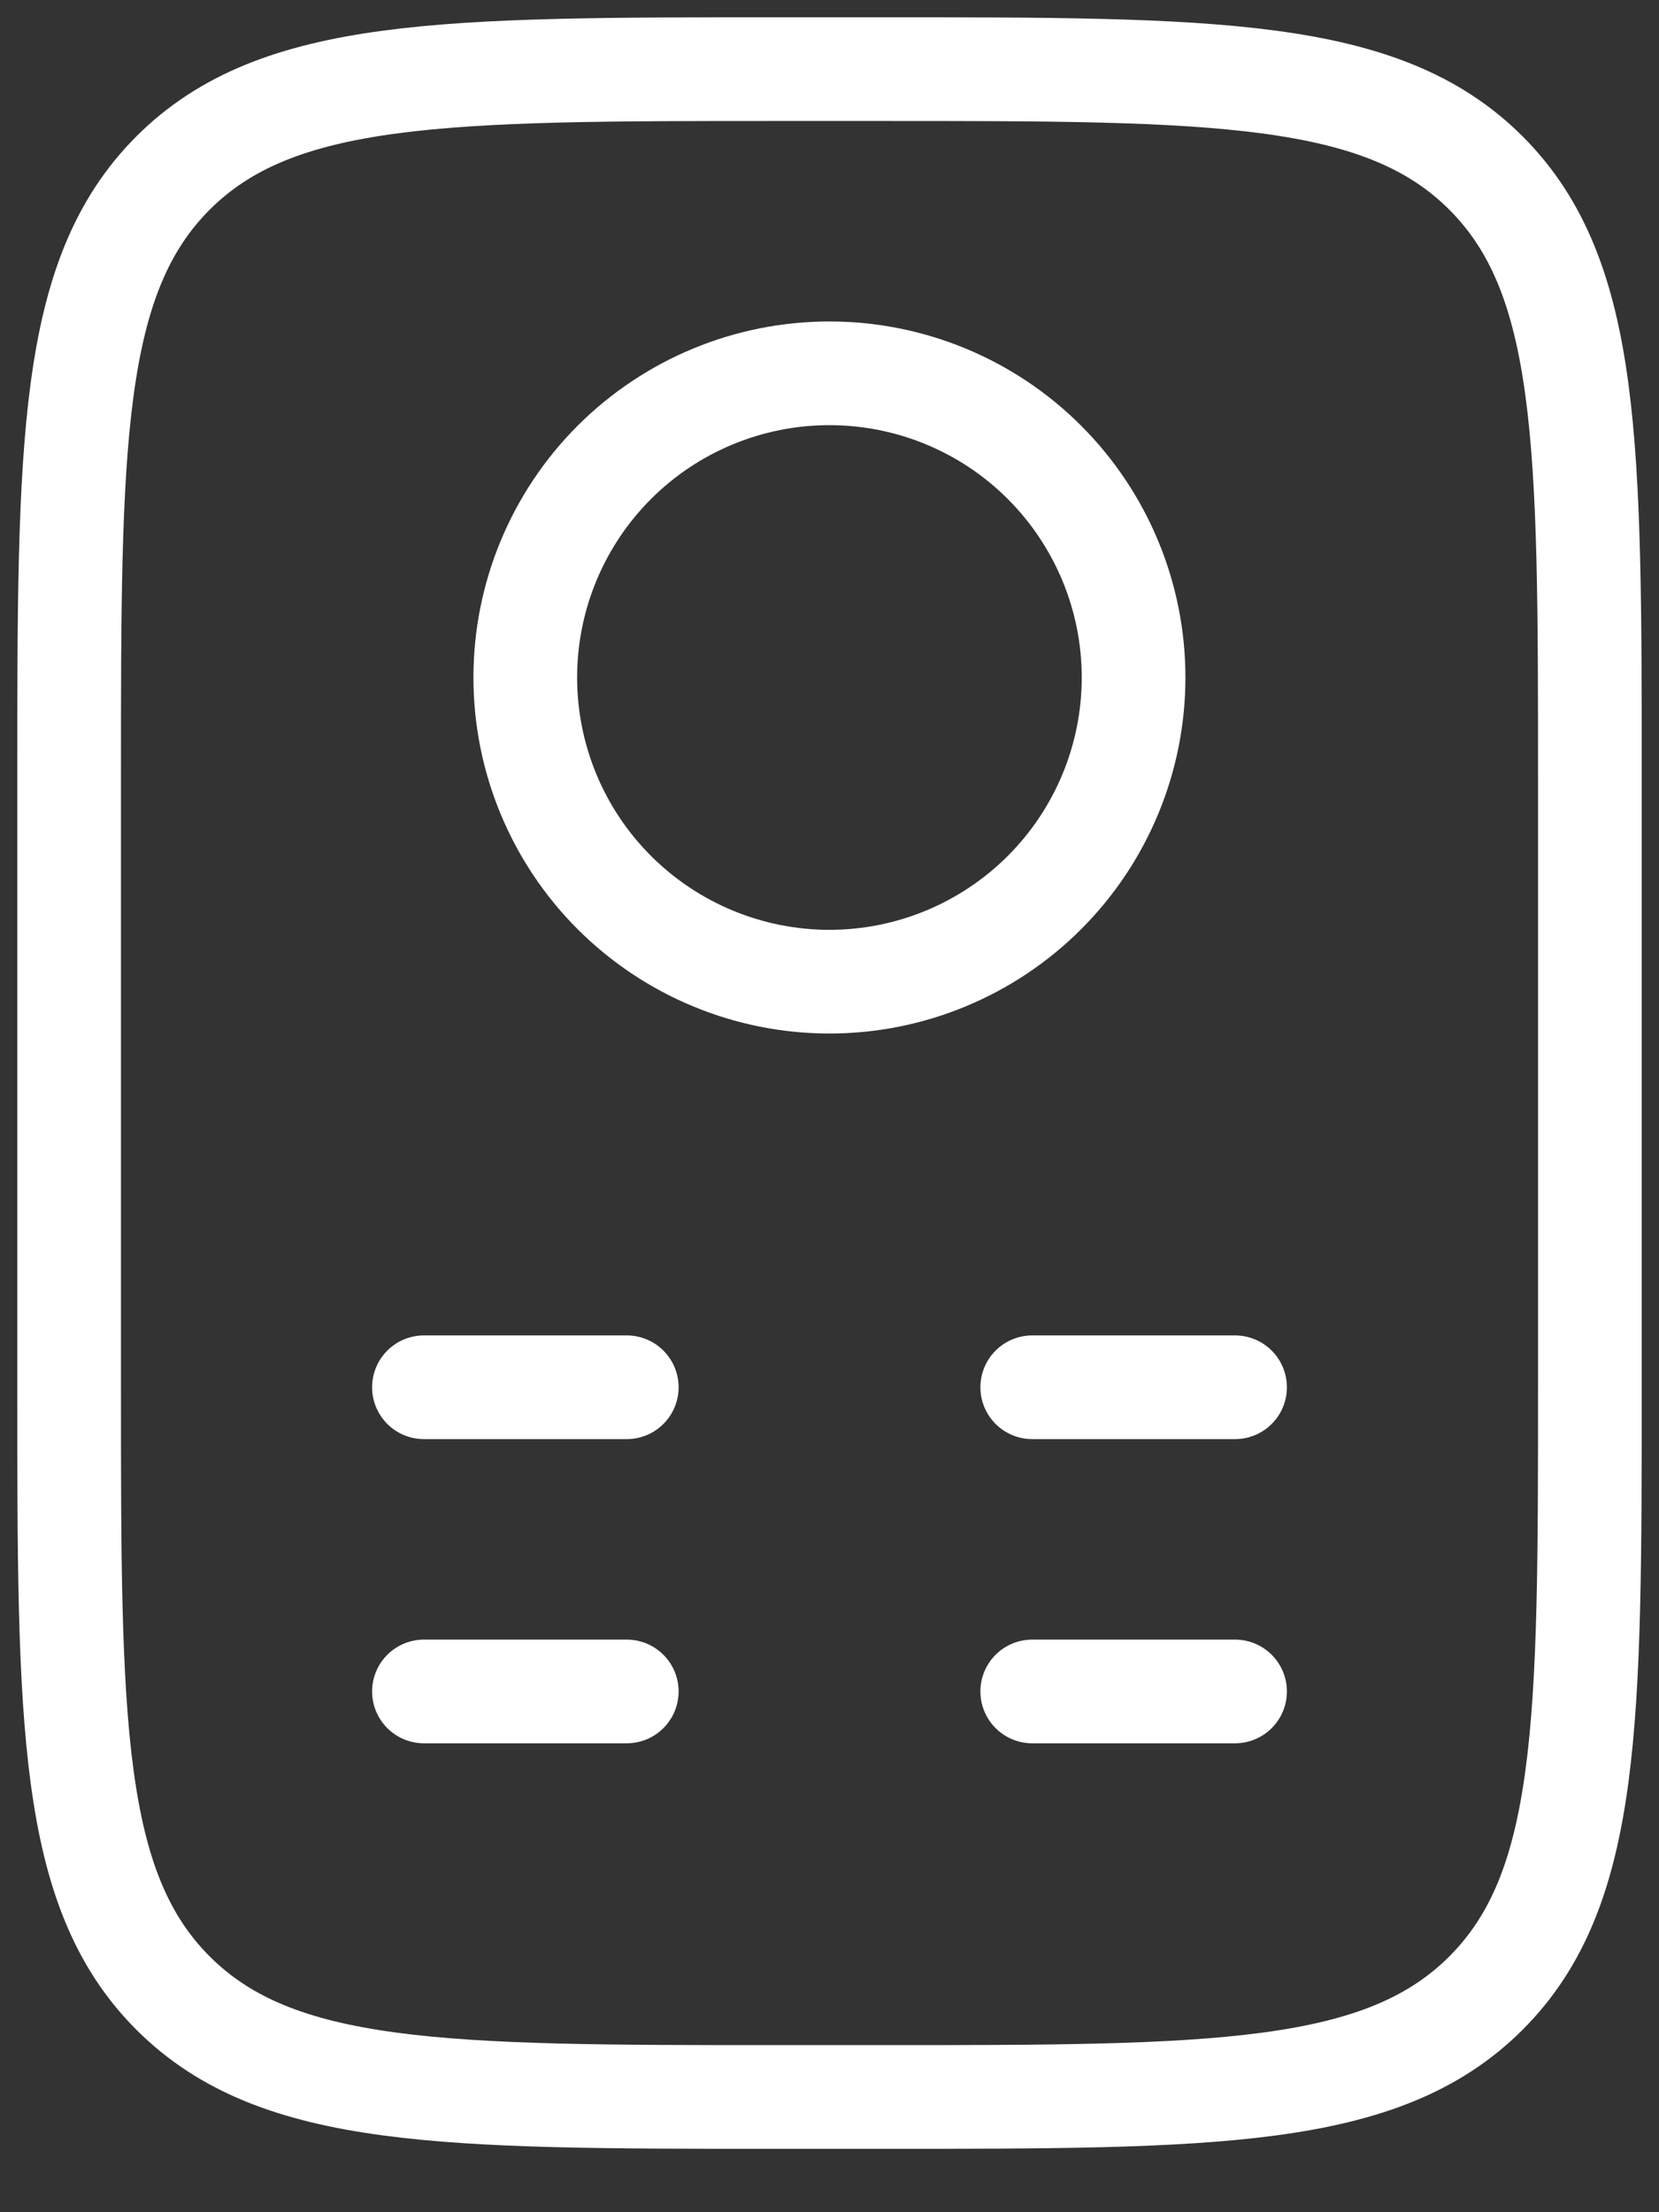
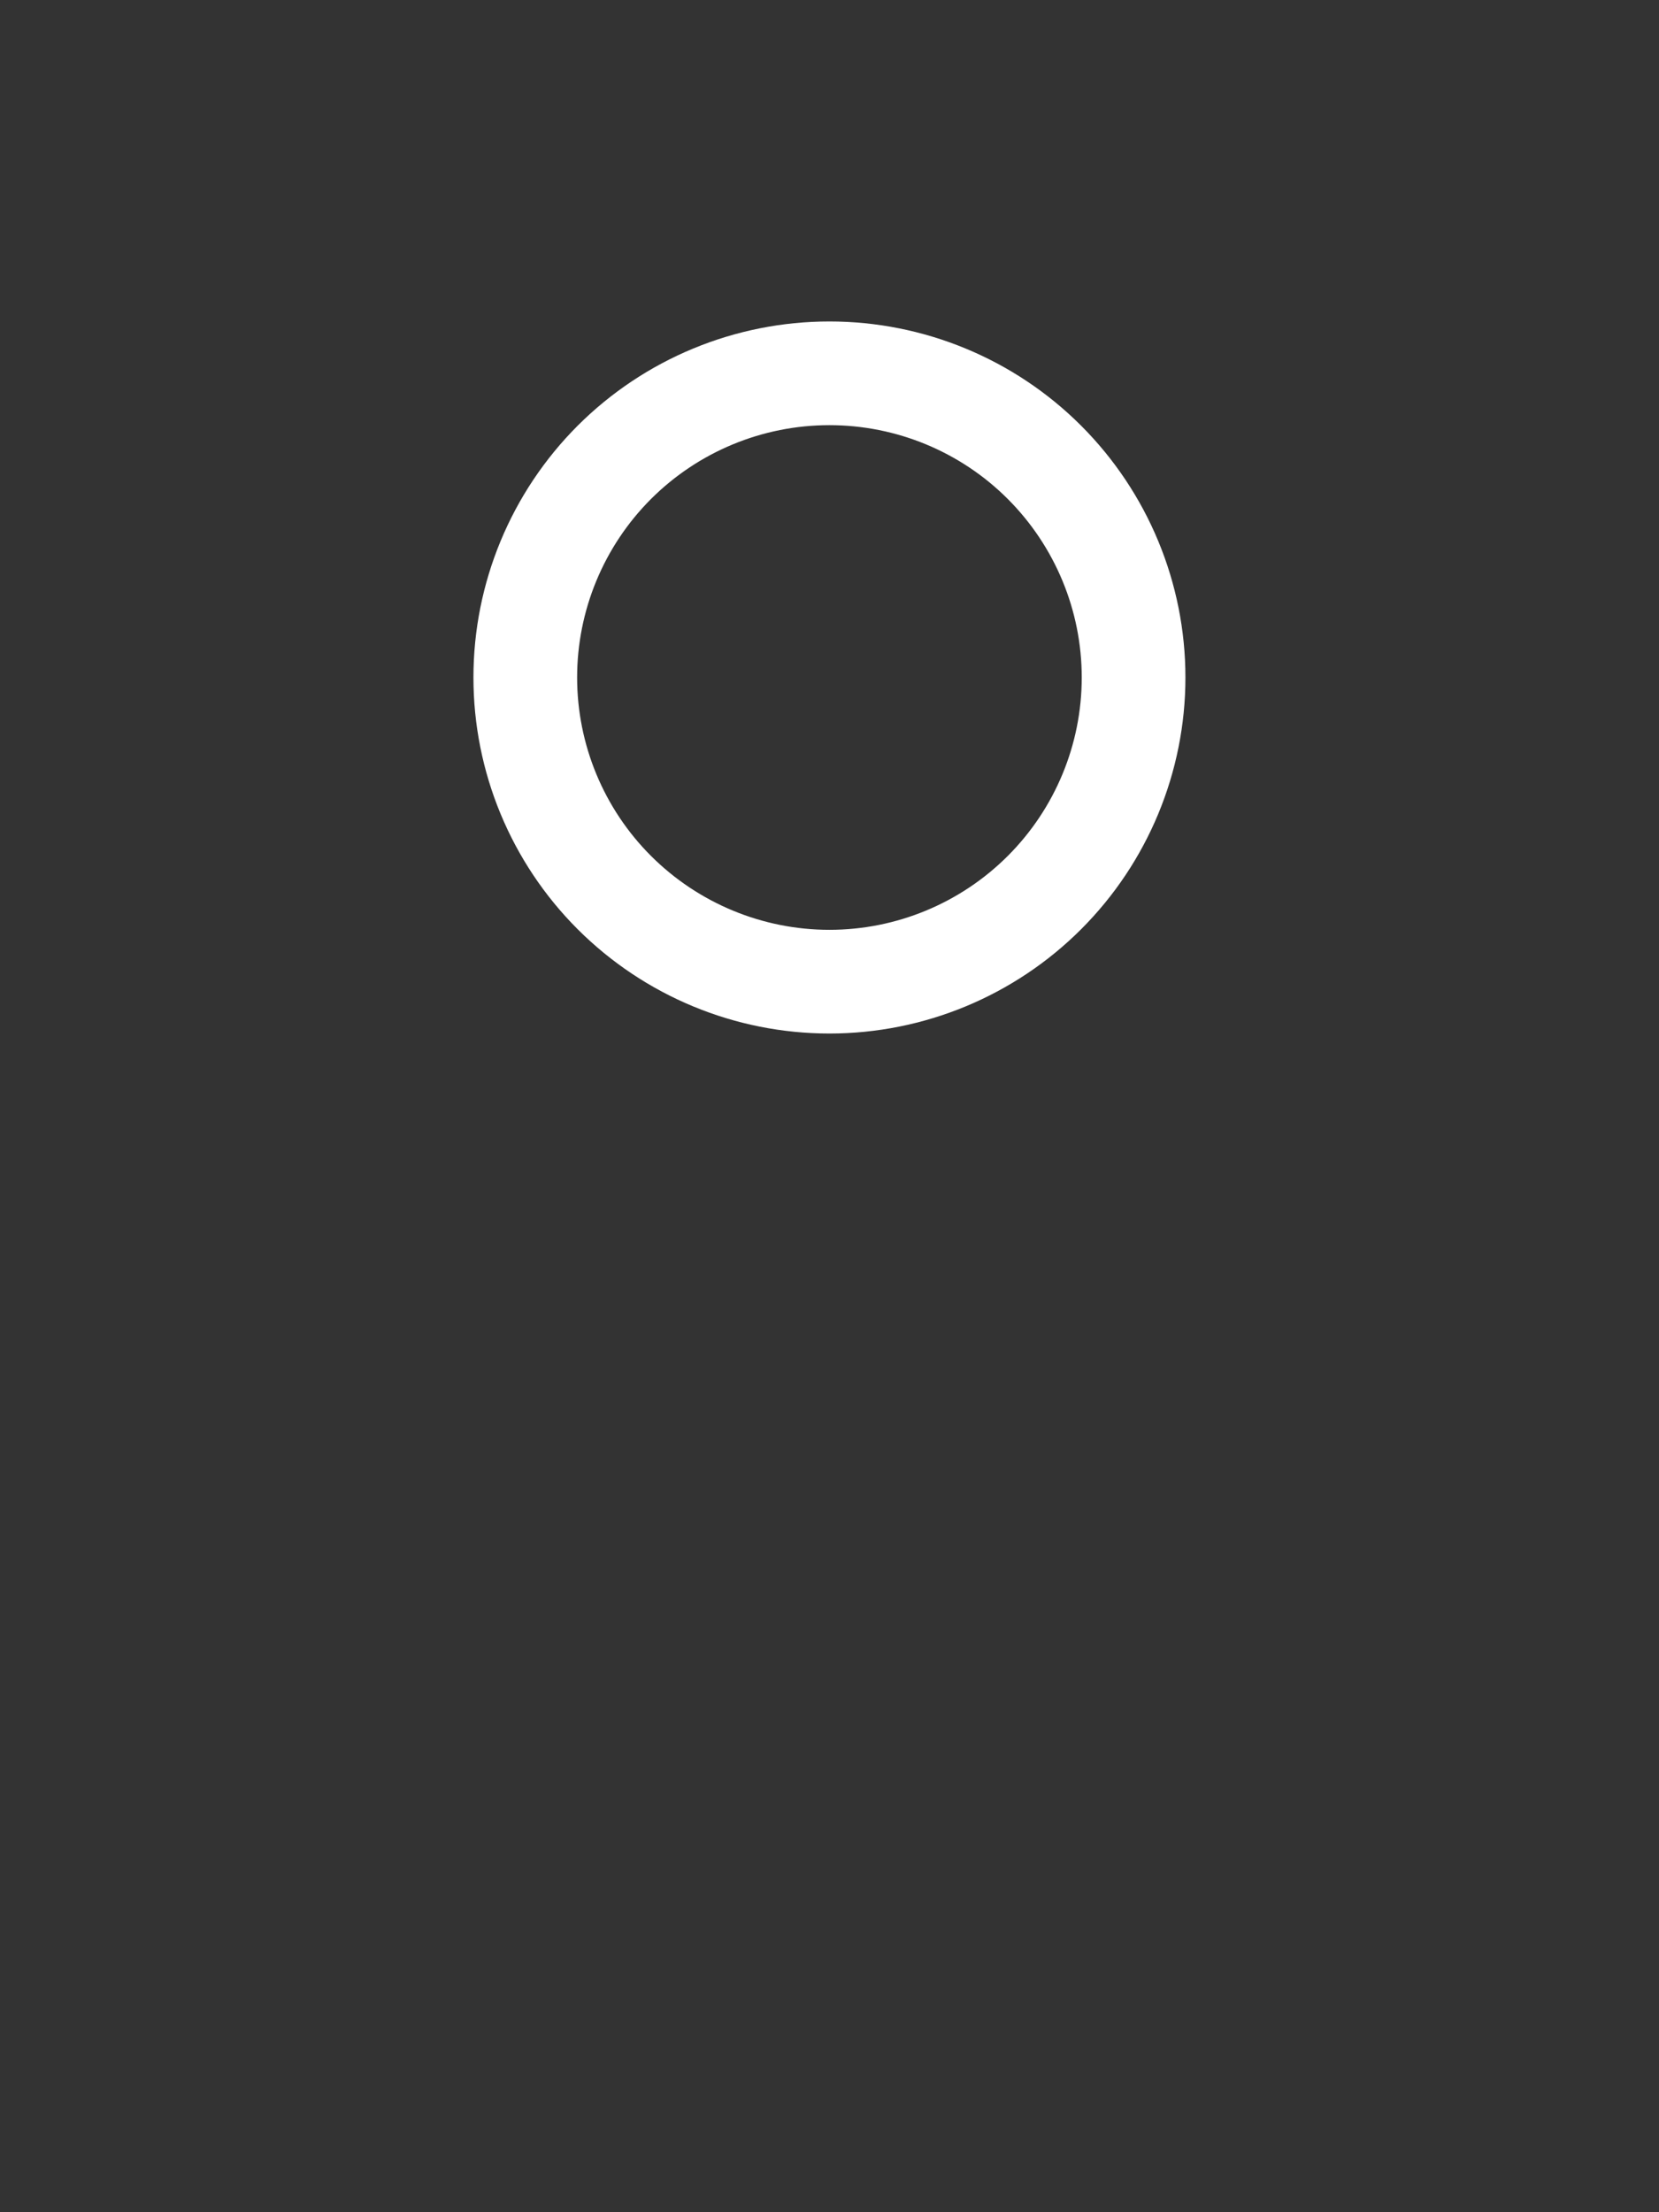
<svg xmlns="http://www.w3.org/2000/svg" width="24" height="32" viewBox="0 0 24 32" fill="none">
  <rect x="0" y="0" width="24" height="32" fill="#333333" stroke="none" />
-   <path d="M6.133 20.067H9.067M6.133 24.467H9.067M14.933 20.067H17.867M14.933 24.467H17.867M12.733 1C17.573 1 19.993 1 21.497 2.503C23 4.007 23 6.427 23 11.267V20.067C23 24.907 23 27.327 21.497 28.83C19.993 30.333 17.573 30.333 12.733 30.333H11.267C6.427 30.333 4.007 30.333 2.503 28.83C1 27.327 1 24.907 1 20.067V11.267C1 6.427 1 4.007 2.503 2.503C4.007 1 6.427 1 11.267 1H12.733Z" stroke="white" stroke-width="1.5" stroke-linecap="round" stroke-linejoin="round" />
  <path d="M16.399 9.8C16.399 10.967 15.935 12.086 15.11 12.911C14.285 13.736 13.166 14.2 11.999 14.2C10.832 14.2 9.713 13.736 8.887 12.911C8.062 12.086 7.599 10.967 7.599 9.8C7.599 8.633 8.062 7.514 8.887 6.688C9.713 5.863 10.832 5.4 11.999 5.4C13.166 5.4 14.285 5.863 15.11 6.688C15.935 7.514 16.399 8.633 16.399 9.8Z" stroke="white" stroke-width="1.5" stroke-linecap="round" stroke-linejoin="round" />
</svg>